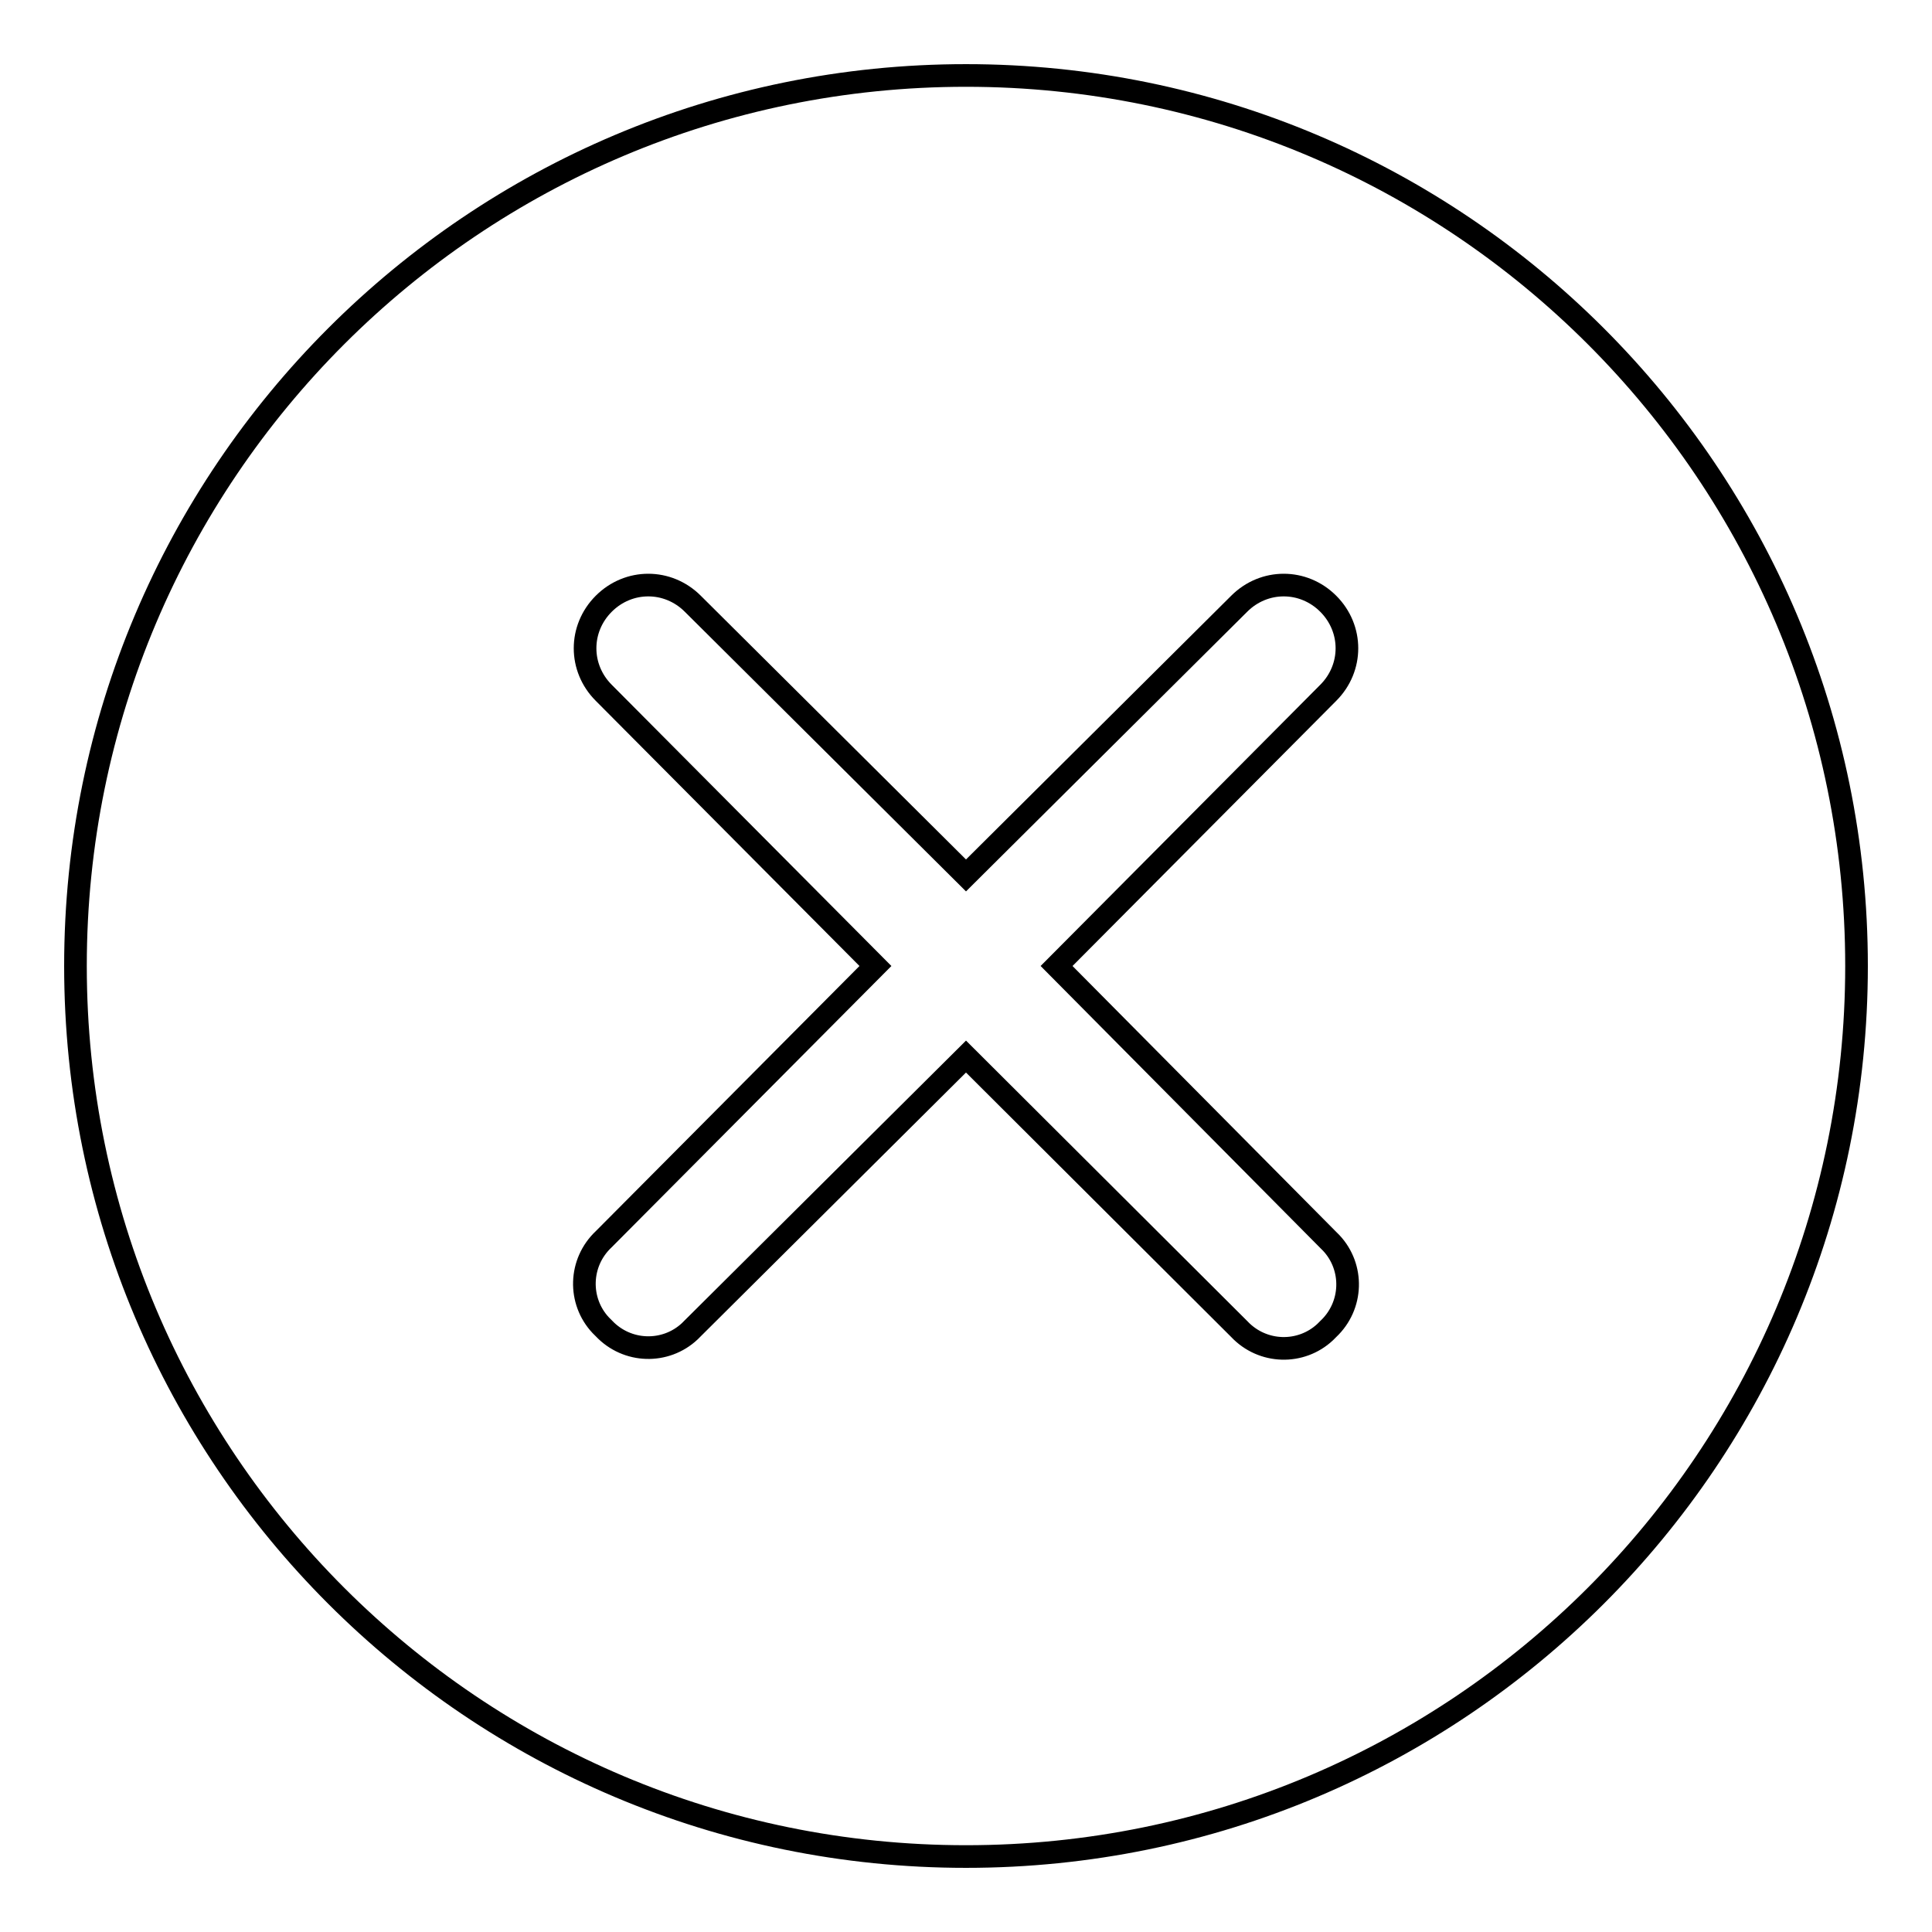
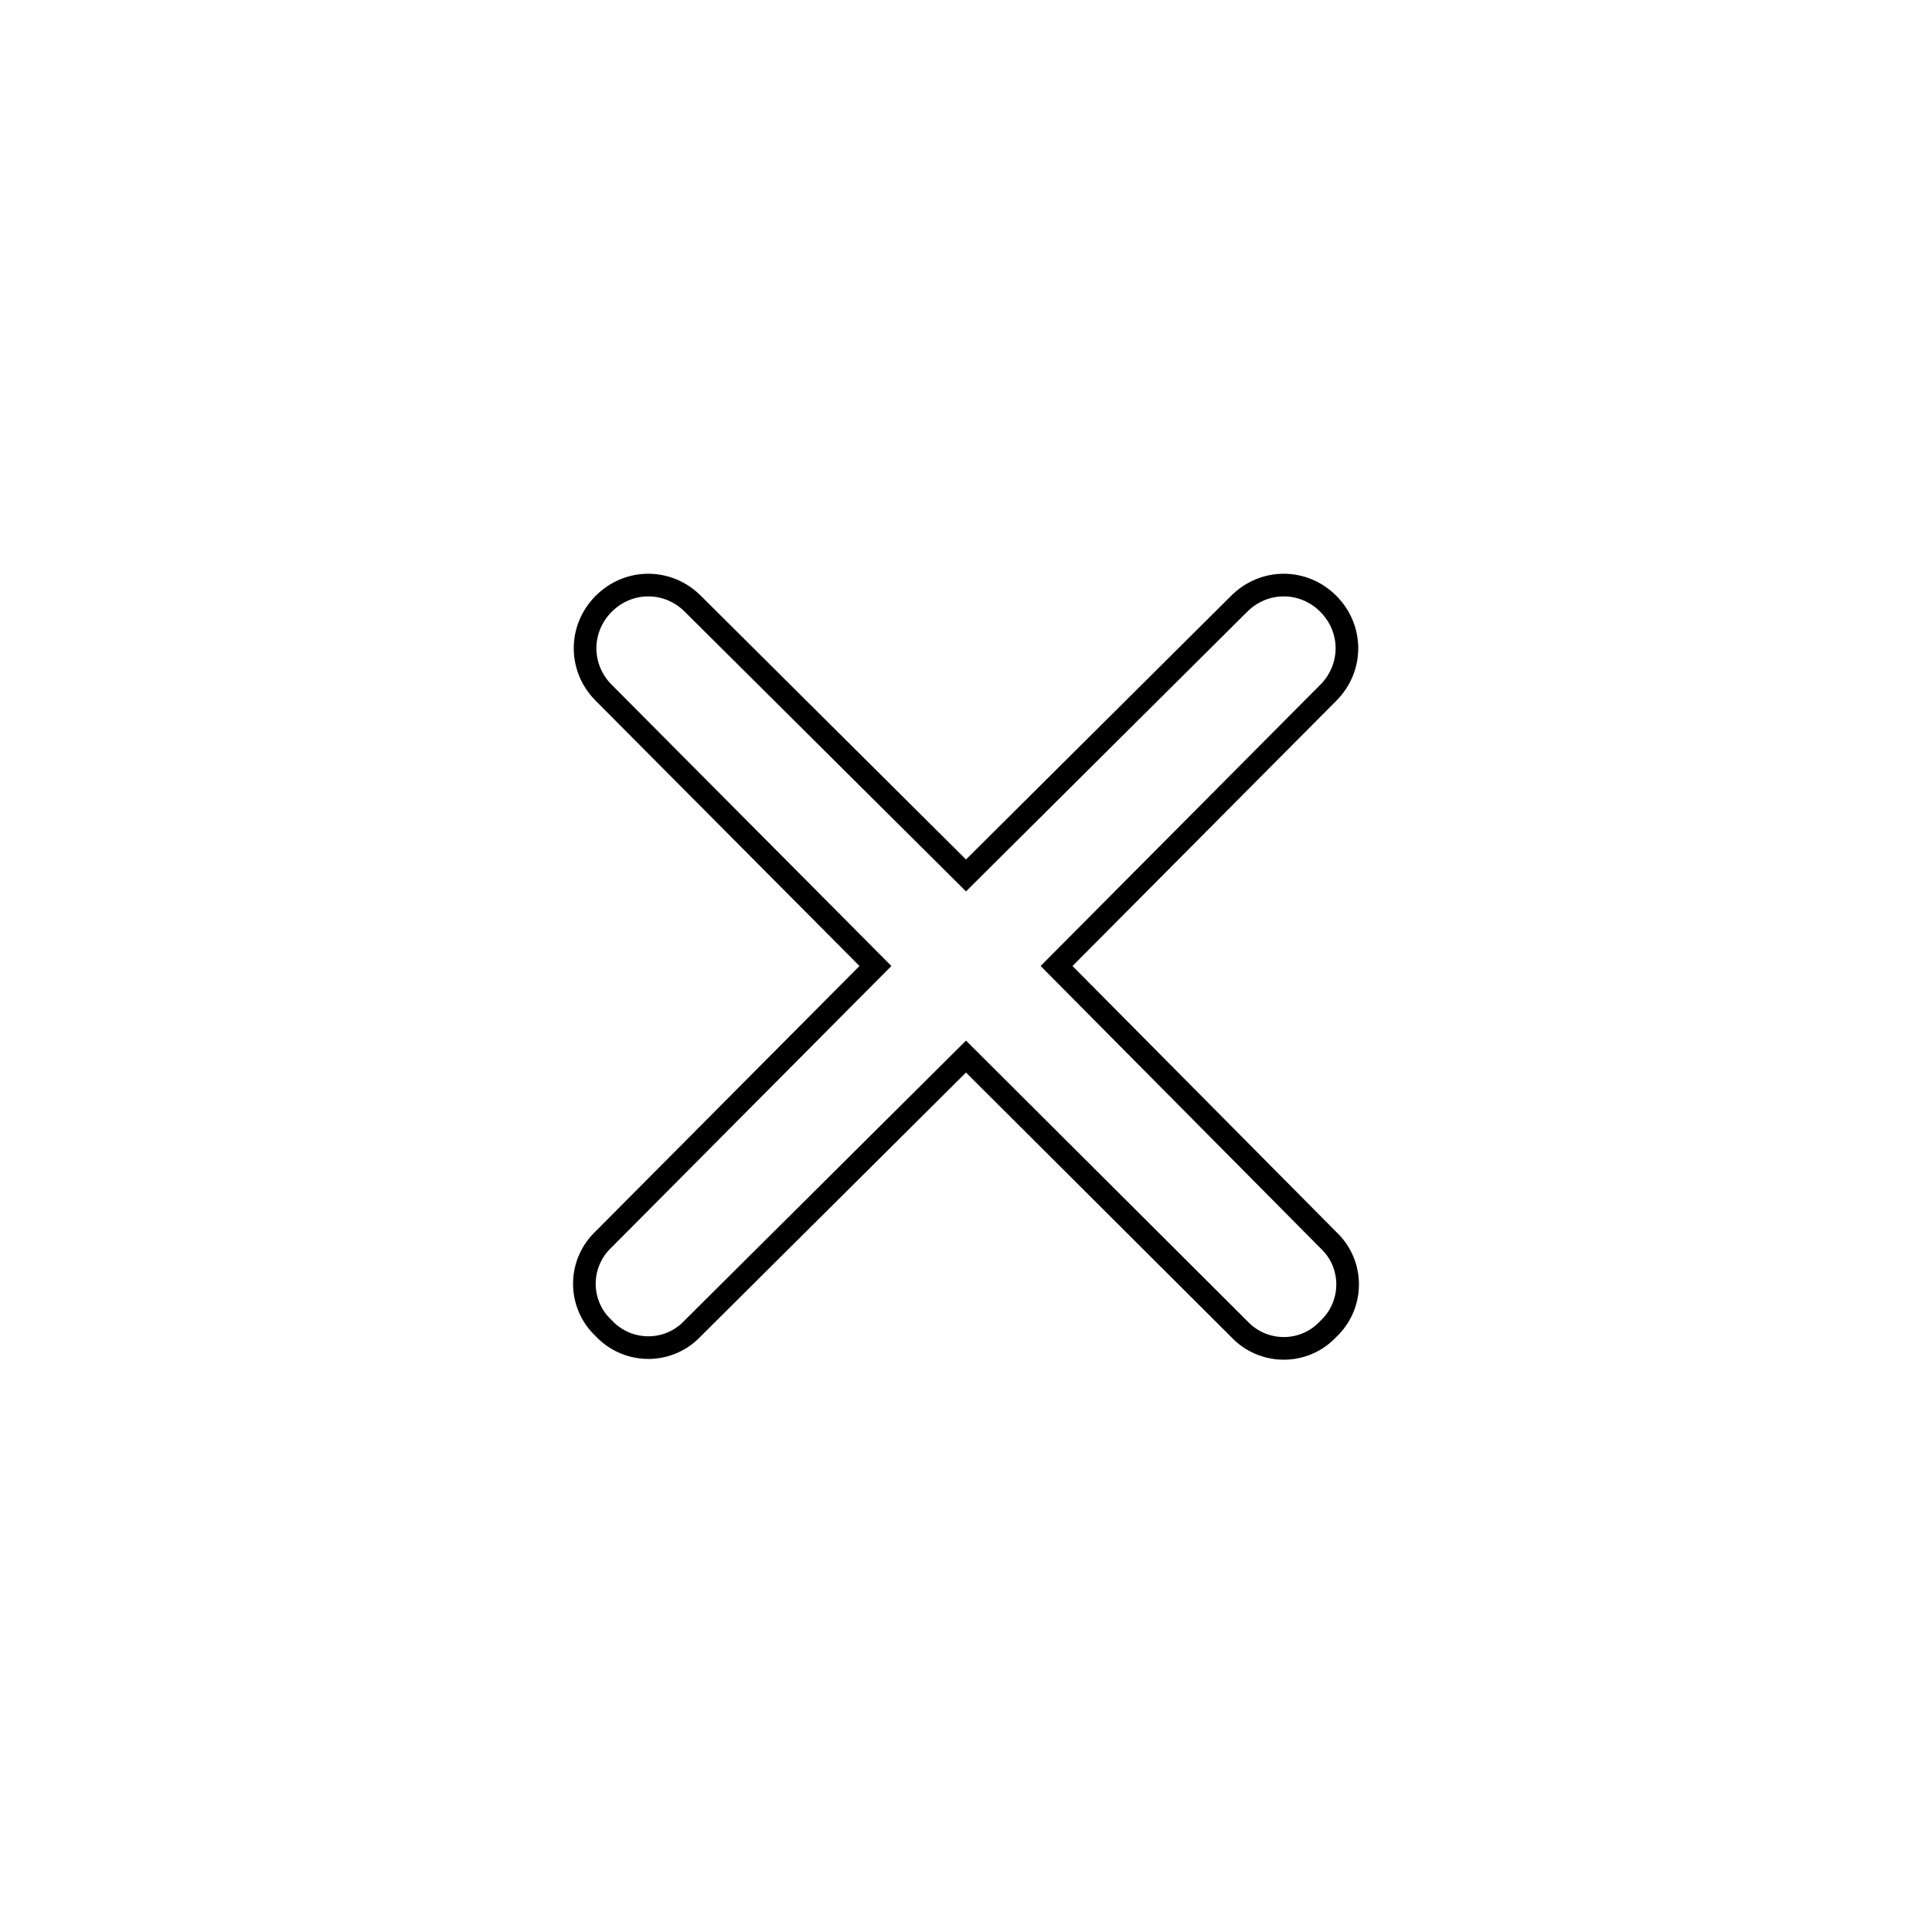
<svg xmlns="http://www.w3.org/2000/svg" version="1.1" x="0px" y="0px" viewBox="0 0 256 256" enable-background="new 0 0 256 256" xml:space="preserve">
  <g>
-     <path stroke-width="3" fill-opacity="0" stroke="#000000" d="M10,128c0,65.2,52.8,118,118,118c65.2,0,118-52.8,118-118c0-65.2-52.8-118-118-118C62.8,10,10,62.8,10,128z " />
    <path stroke-width="3" fill-opacity="0" stroke="#000000" d="M140,128L176,91.8c3.3-3.3,3.3-8.5,0-11.8c-3.3-3.3-8.5-3.3-11.8,0L128,116L91.8,80 c-3.3-3.3-8.5-3.3-11.8,0c-3.3,3.3-3.3,8.5,0,11.8L116,128L80,164.2c-3.3,3.1-3.4,8.2-0.4,11.4c0.1,0.1,0.2,0.2,0.4,0.4 c3.1,3.3,8.2,3.4,11.4,0.4c0.1-0.1,0.2-0.2,0.4-0.4L128,140l36.2,36.1c3.1,3.3,8.2,3.4,11.4,0.4c0.1-0.1,0.2-0.2,0.4-0.4 c3.3-3.1,3.4-8.2,0.4-11.4c-0.1-0.1-0.2-0.2-0.4-0.4L140,128z" />
  </g>
</svg>